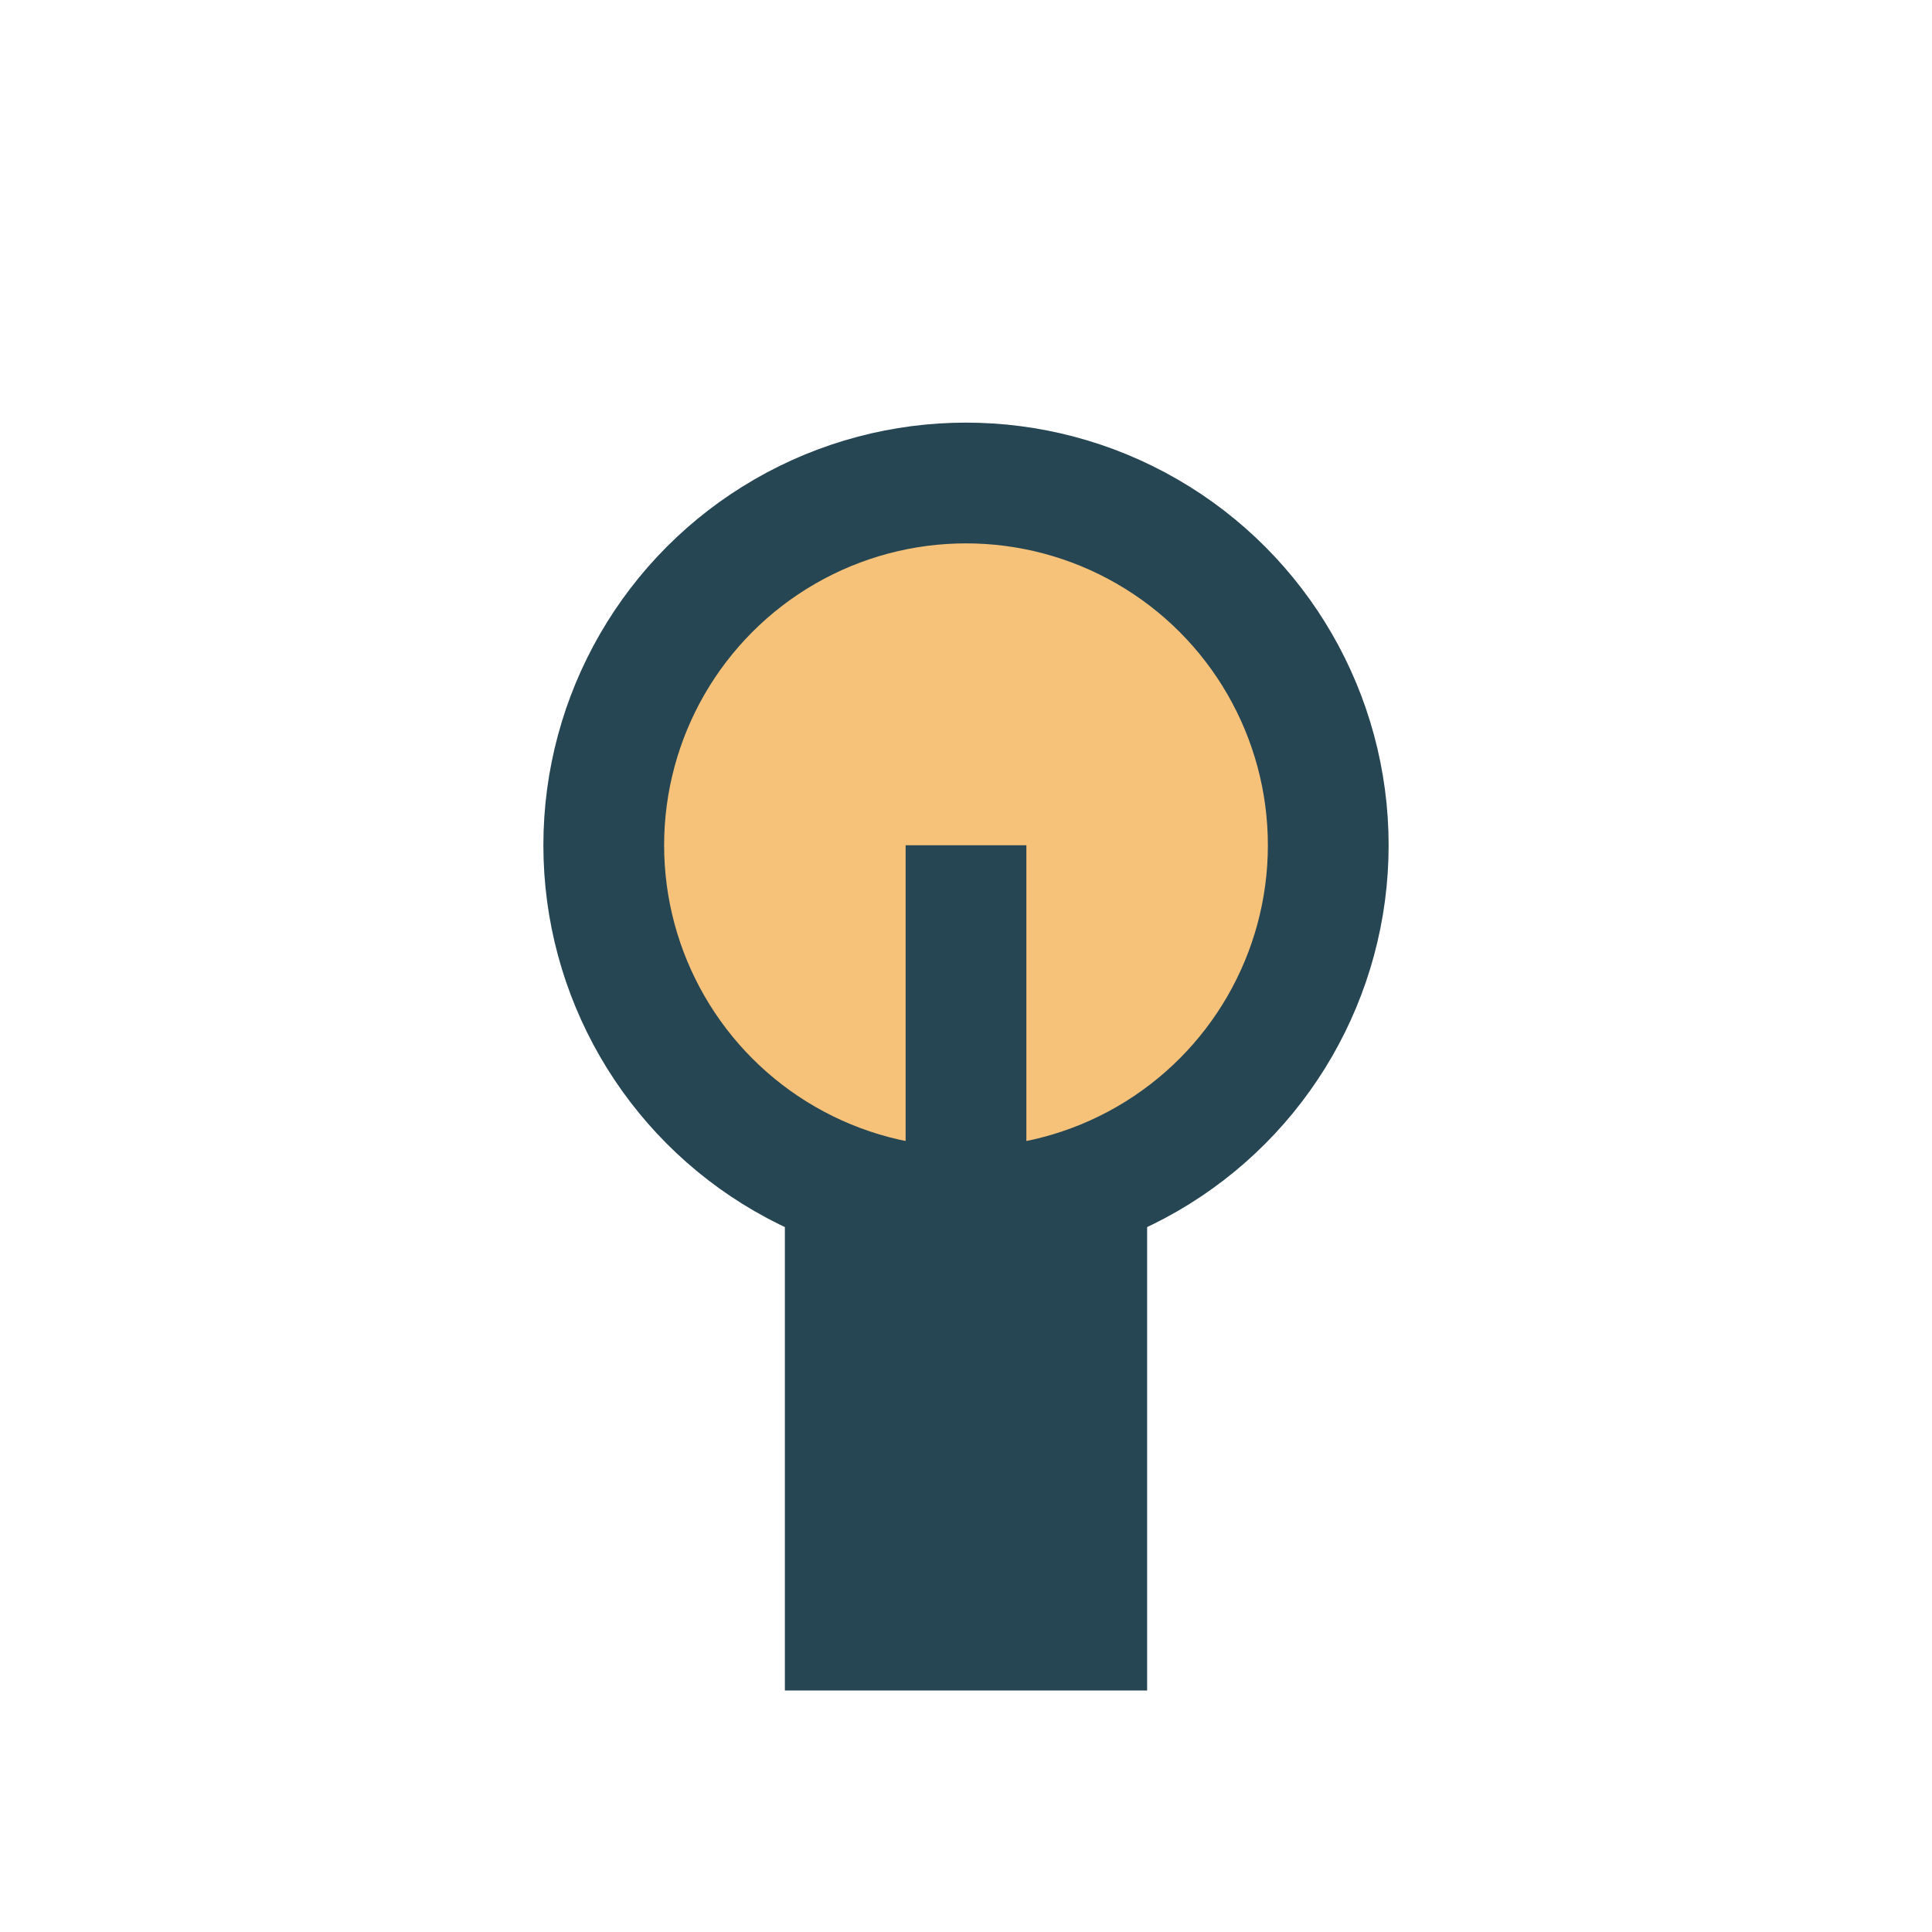
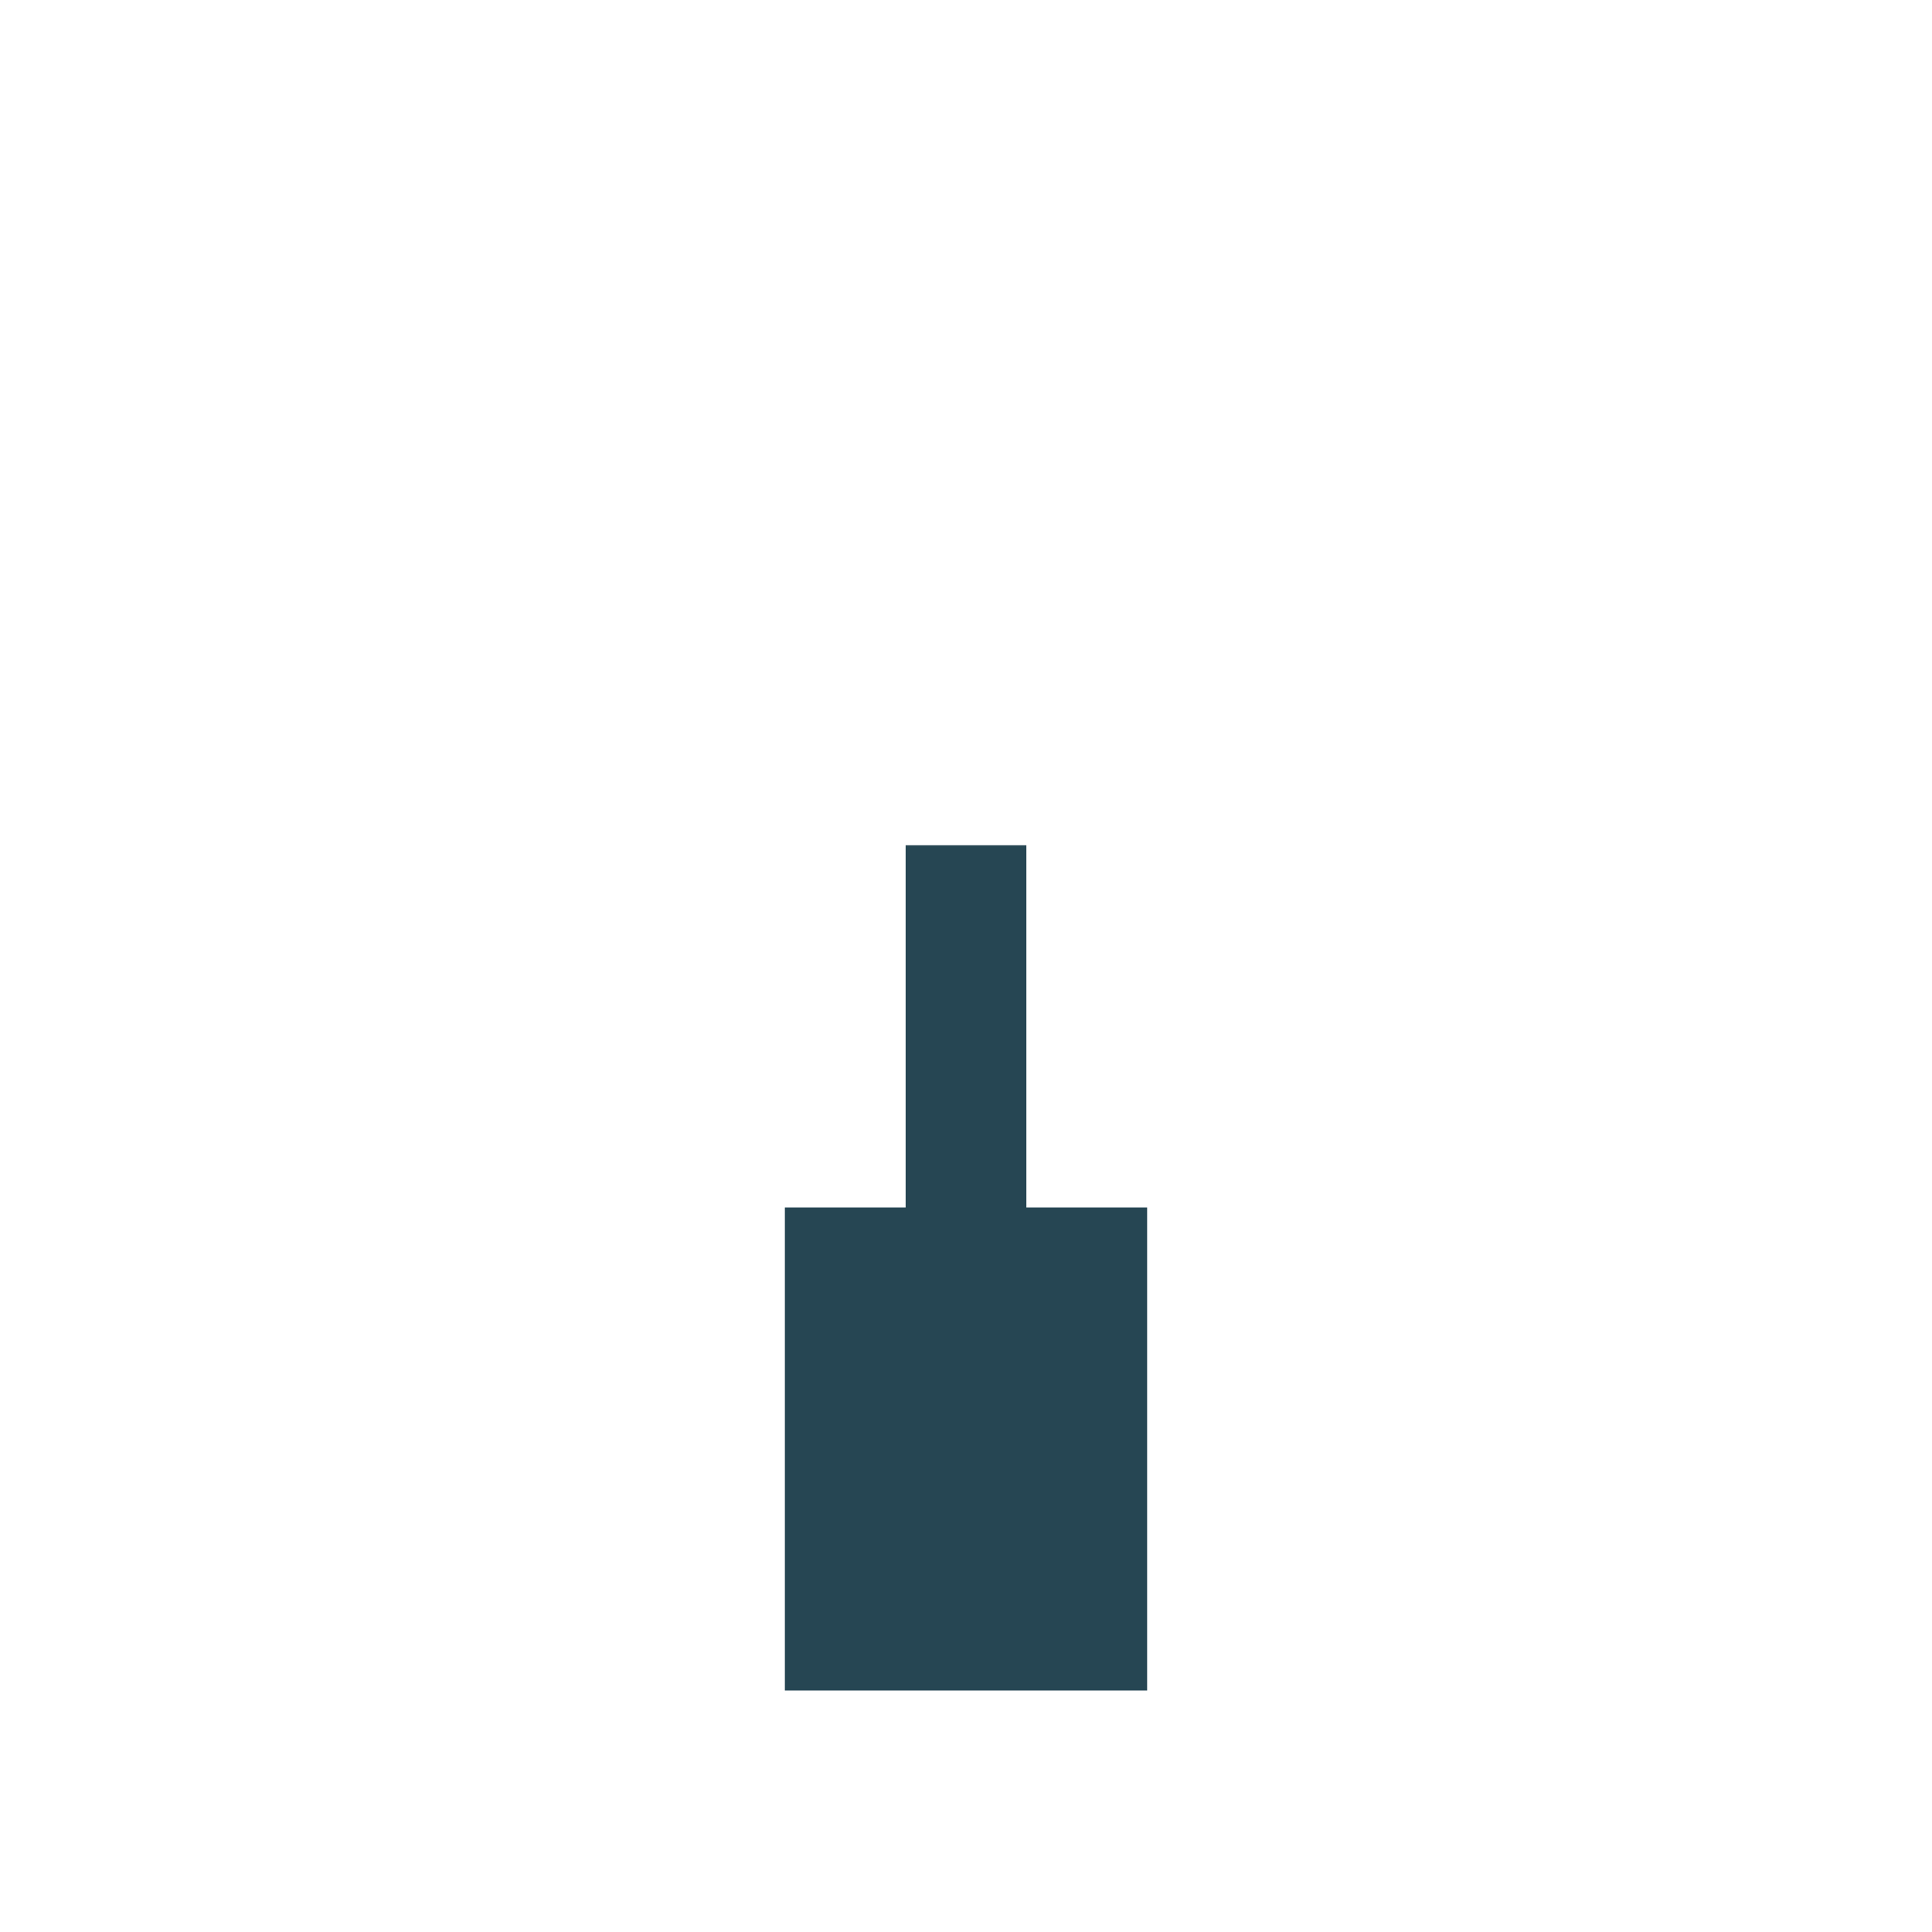
<svg xmlns="http://www.w3.org/2000/svg" width="32" height="32" viewBox="0 0 32 32">
-   <circle cx="16" cy="14" r="6" fill="#F6C27A" stroke="#264653" stroke-width="2" />
  <rect x="13" y="20" width="6" height="8" fill="#264653" />
  <path d="M16 24v-10" stroke="#264653" stroke-width="2" />
</svg>